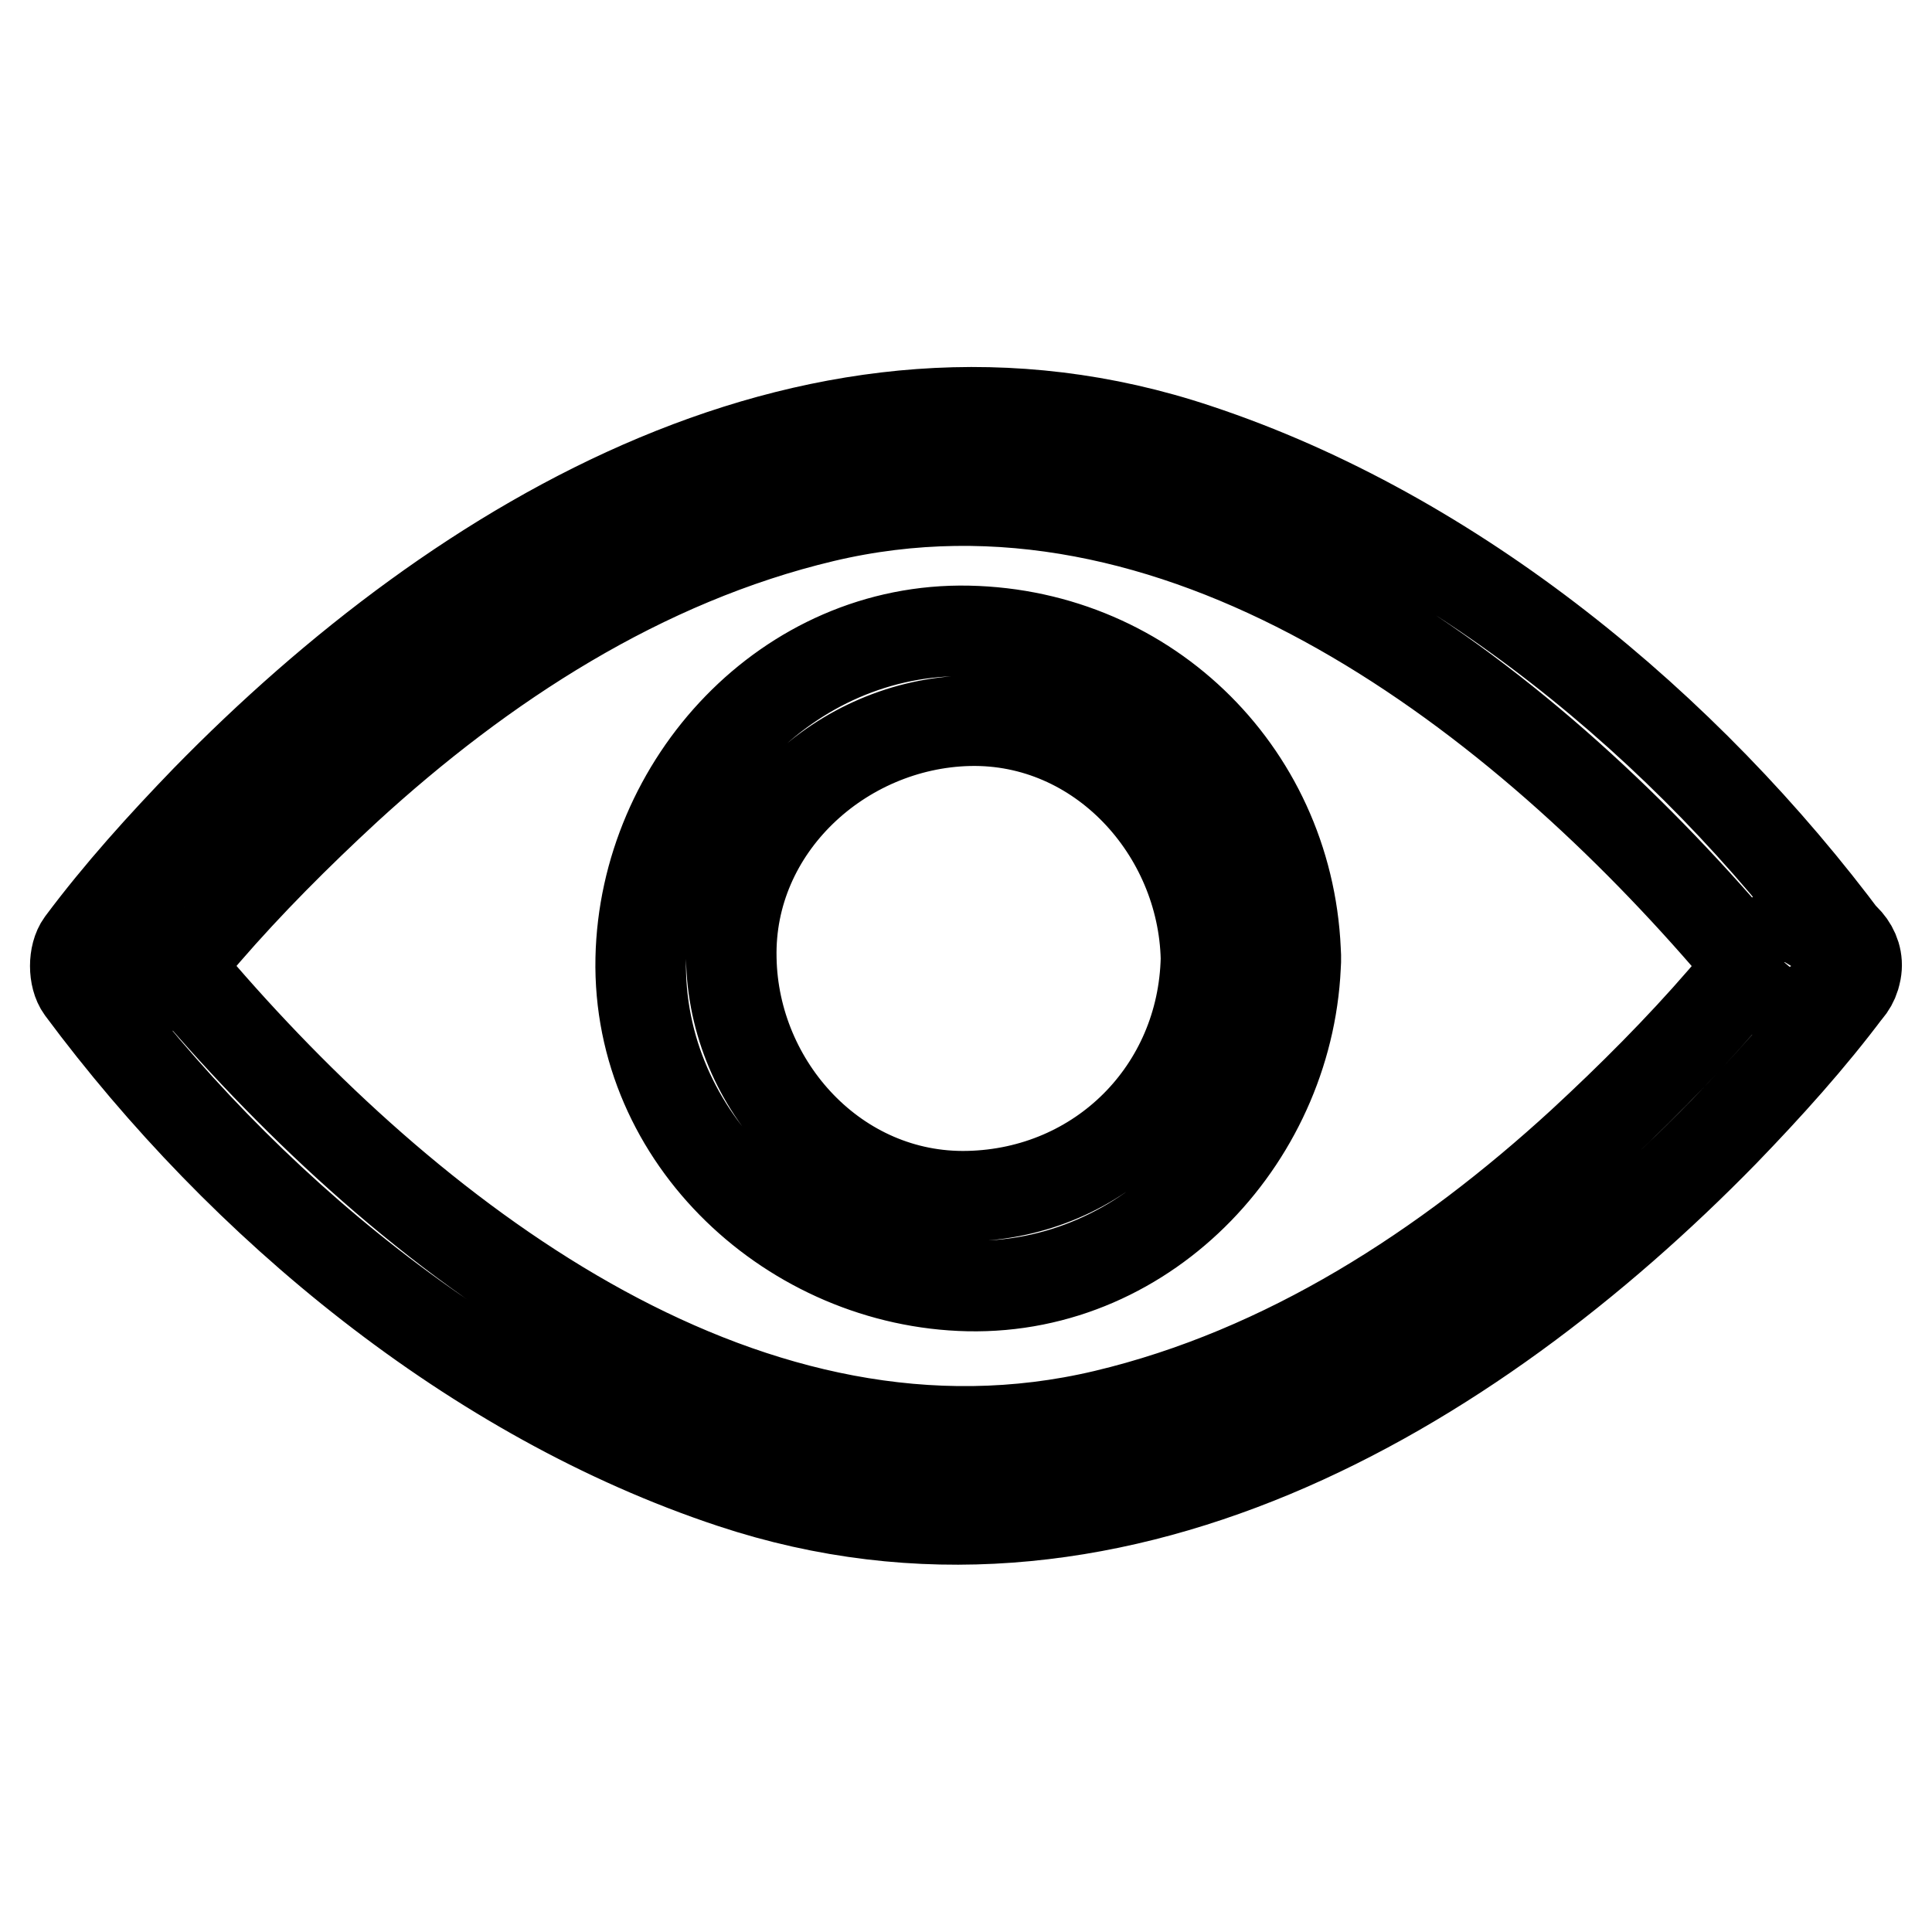
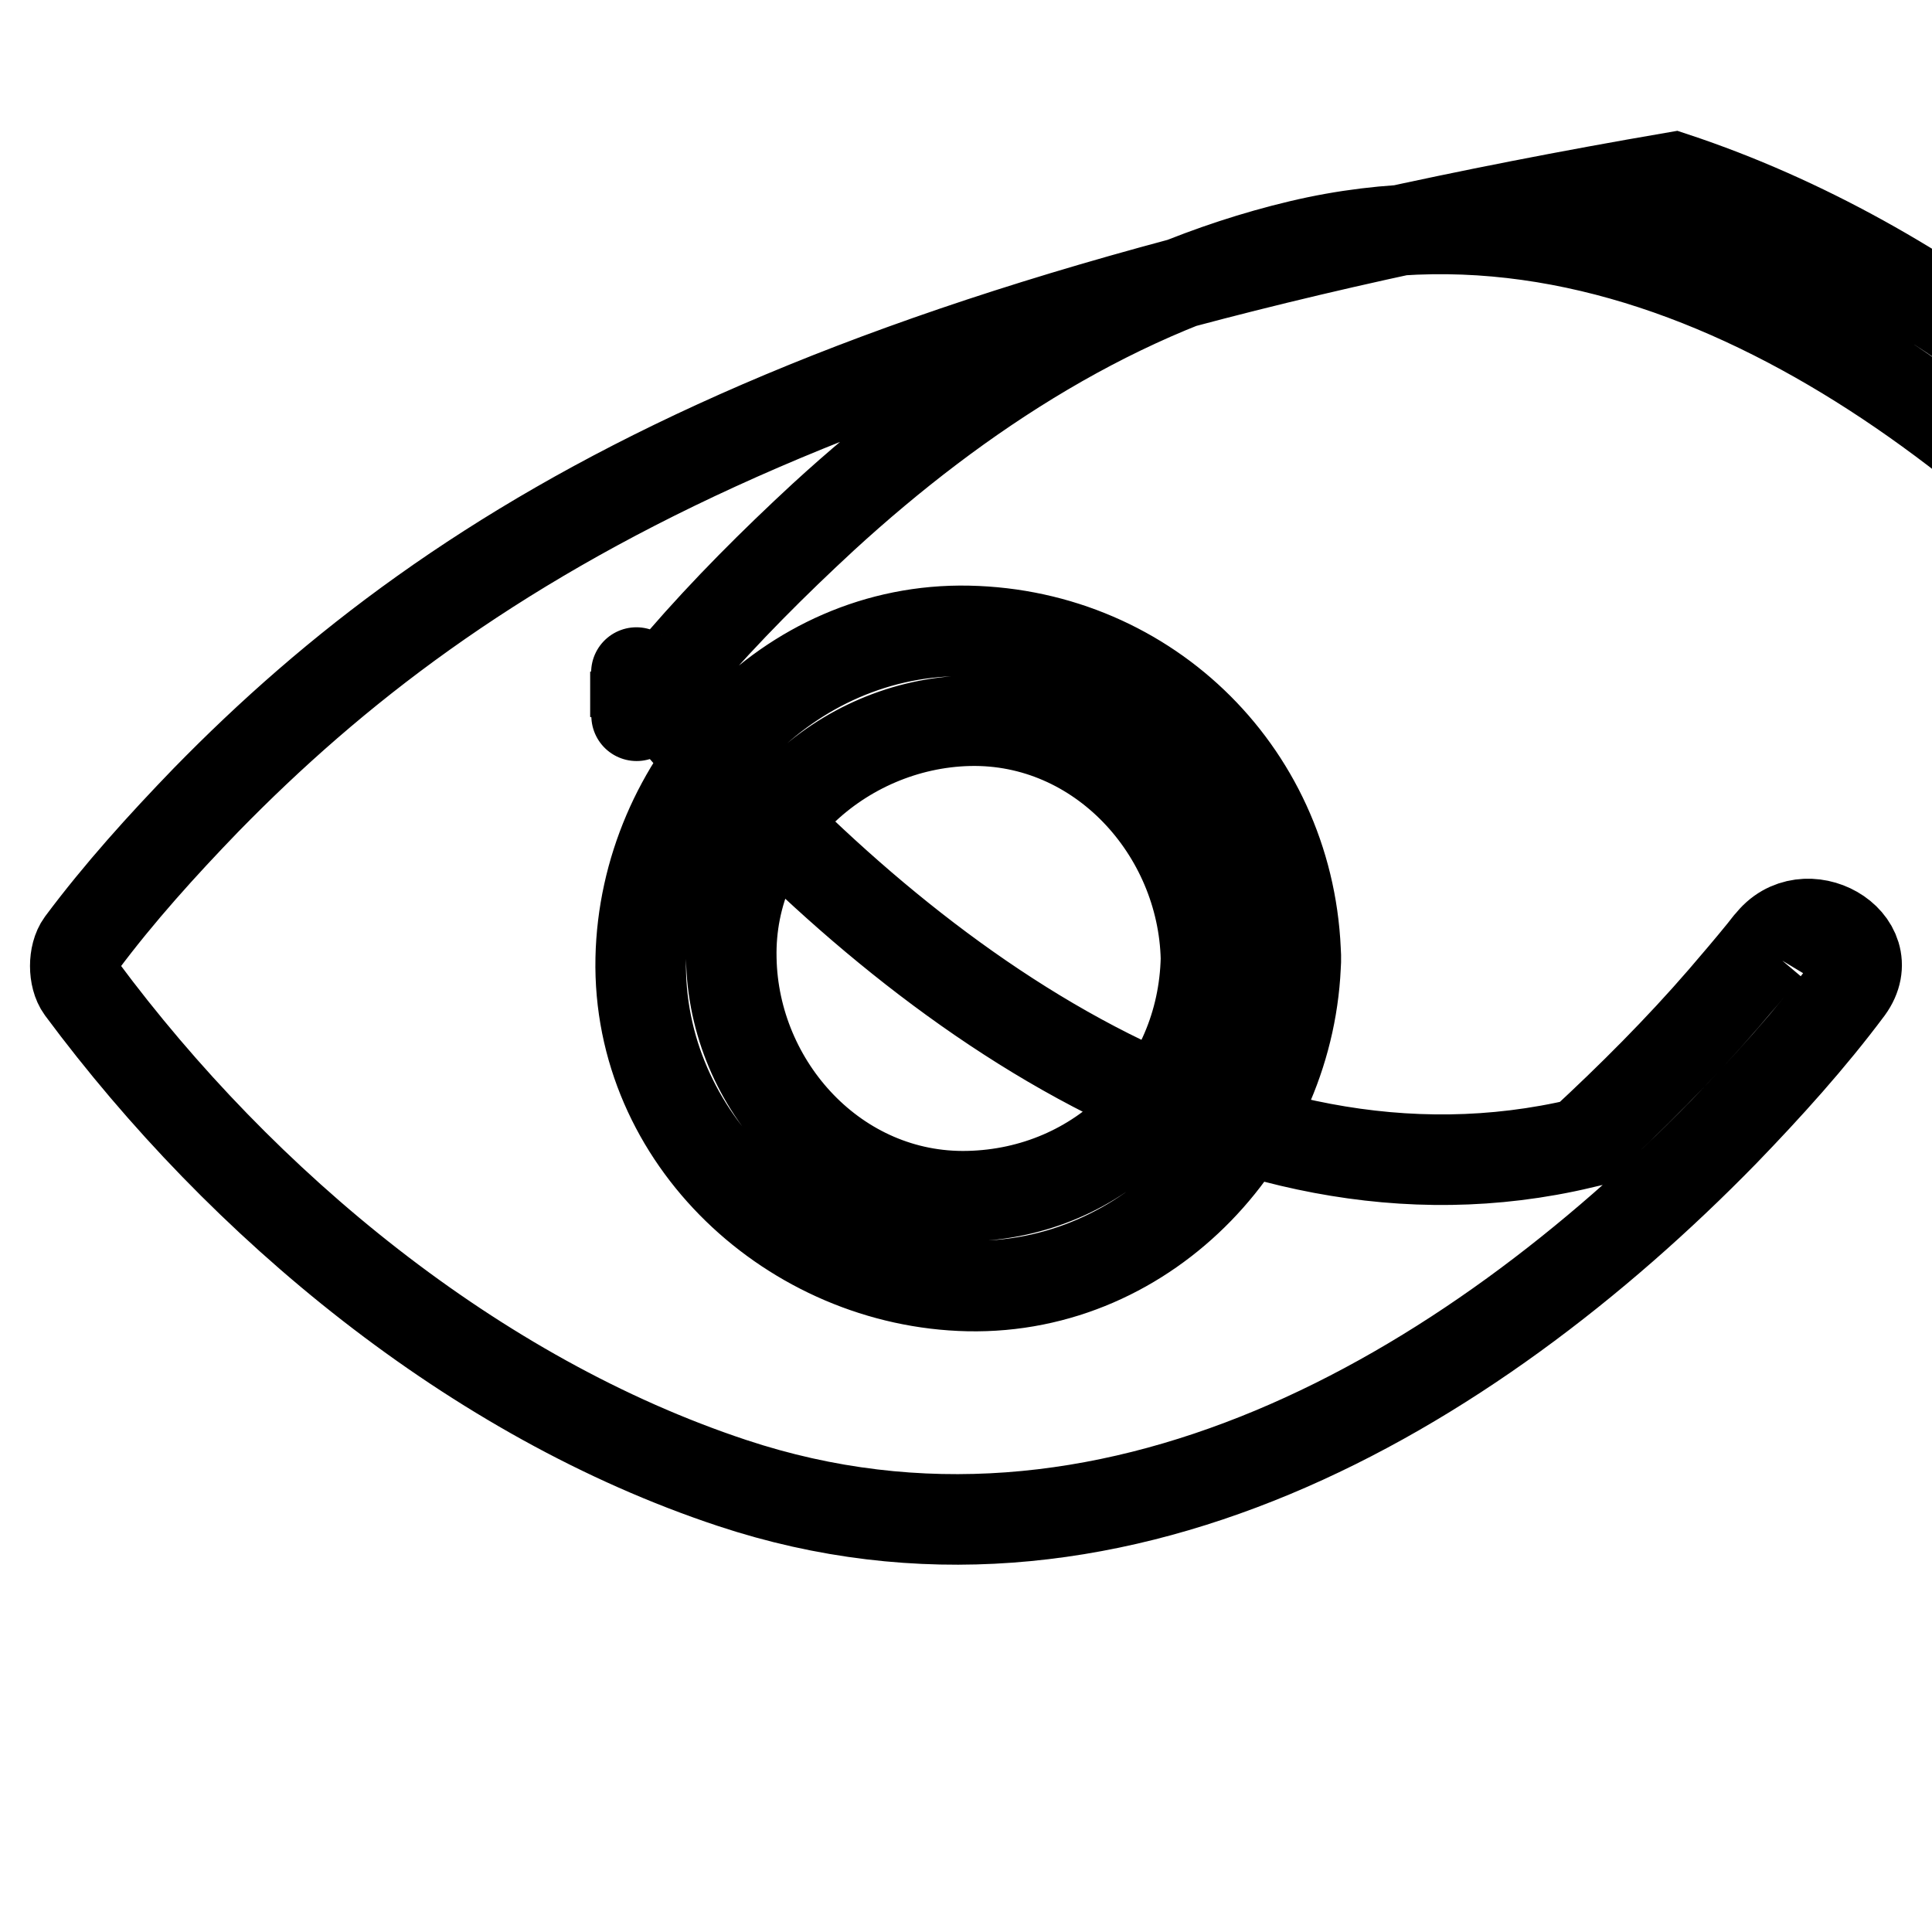
<svg xmlns="http://www.w3.org/2000/svg" version="1.1" x="0px" y="0px" viewBox="0 0 256 256" enable-background="new 0 0 256 256" xml:space="preserve">
  <g>
-     <path stroke-width="12" fill-opacity="0" stroke="#000000" d="M159.8,127c-0.4,17.5-14,31.1-31.5,31.5S97.2,143.9,96.9,127c-0.4-17.4,14.6-31.1,31.5-31.5 C145.8,95.1,159.4,110.1,159.8,127c0.2,7.7,12.1,7.7,11.9,0c-0.5-24-19.4-42.9-43.4-43.4c-24-0.5-42.9,20.2-43.4,43.4 c-0.5,24,20.2,42.9,43.4,43.4c24,0.5,42.9-20.2,43.4-43.4C171.9,119.3,160,119.3,159.8,127L159.8,127z M234.5,125 c-0.1,0.2-0.3,0.3-0.4,0.5c0.5-0.7,0.3-0.4-0.5,0.6c-1.7,2.1-3.5,4.2-5.3,6.3c-5.8,6.7-12.1,13-18.7,19.1 c-18,16.5-39.2,30.3-63.2,36c-46.8,11.1-90.8-22.4-119.7-55.7c-1.6-1.9-3.2-3.8-4.8-5.7c-0.8-1-1-1.3-0.5-0.6 c-0.1-0.2-0.3-0.3-0.4-0.5v6c0.1-0.2,0.3-0.3,0.4-0.5c-0.5,0.7-0.3,0.4,0.5-0.6c1.7-2.1,3.5-4.2,5.3-6.3c5.8-6.7,12.1-13,18.7-19.1 c18-16.5,39.2-30.3,63.2-36c46.8-11.1,90.8,22.4,119.7,55.7c1.6,1.9,3.2,3.8,4.8,5.7c0.8,1,1,1.3,0.5,0.6c0.1,0.2,0.3,0.3,0.4,0.5 c4.5,6.1,14.9,0.2,10.3-6c-21.3-28.7-52.1-54.2-86.2-65.5C109,42.9,61.2,71.3,27.3,106c-5.8,6-11.5,12.3-16.5,19 c-1.1,1.5-1.1,4.5,0,6c21.3,28.7,52.1,54.2,86.2,65.5c49.7,16.5,97.5-11.8,131.4-46.5c5.8-6,11.5-12.3,16.5-19 C249.4,124.8,239.1,118.9,234.5,125z" />
+     <path stroke-width="12" fill-opacity="0" stroke="#000000" d="M159.8,127c-0.4,17.5-14,31.1-31.5,31.5S97.2,143.9,96.9,127c-0.4-17.4,14.6-31.1,31.5-31.5 C145.8,95.1,159.4,110.1,159.8,127c0.2,7.7,12.1,7.7,11.9,0c-0.5-24-19.4-42.9-43.4-43.4c-24-0.5-42.9,20.2-43.4,43.4 c-0.5,24,20.2,42.9,43.4,43.4c24,0.5,42.9-20.2,43.4-43.4C171.9,119.3,160,119.3,159.8,127L159.8,127z M234.5,125 c-0.1,0.2-0.3,0.3-0.4,0.5c0.5-0.7,0.3-0.4-0.5,0.6c-1.7,2.1-3.5,4.2-5.3,6.3c-5.8,6.7-12.1,13-18.7,19.1 c-46.8,11.1-90.8-22.4-119.7-55.7c-1.6-1.9-3.2-3.8-4.8-5.7c-0.8-1-1-1.3-0.5-0.6 c-0.1-0.2-0.3-0.3-0.4-0.5v6c0.1-0.2,0.3-0.3,0.4-0.5c-0.5,0.7-0.3,0.4,0.5-0.6c1.7-2.1,3.5-4.2,5.3-6.3c5.8-6.7,12.1-13,18.7-19.1 c18-16.5,39.2-30.3,63.2-36c46.8-11.1,90.8,22.4,119.7,55.7c1.6,1.9,3.2,3.8,4.8,5.7c0.8,1,1,1.3,0.5,0.6c0.1,0.2,0.3,0.3,0.4,0.5 c4.5,6.1,14.9,0.2,10.3-6c-21.3-28.7-52.1-54.2-86.2-65.5C109,42.9,61.2,71.3,27.3,106c-5.8,6-11.5,12.3-16.5,19 c-1.1,1.5-1.1,4.5,0,6c21.3,28.7,52.1,54.2,86.2,65.5c49.7,16.5,97.5-11.8,131.4-46.5c5.8-6,11.5-12.3,16.5-19 C249.4,124.8,239.1,118.9,234.5,125z" />
  </g>
</svg>